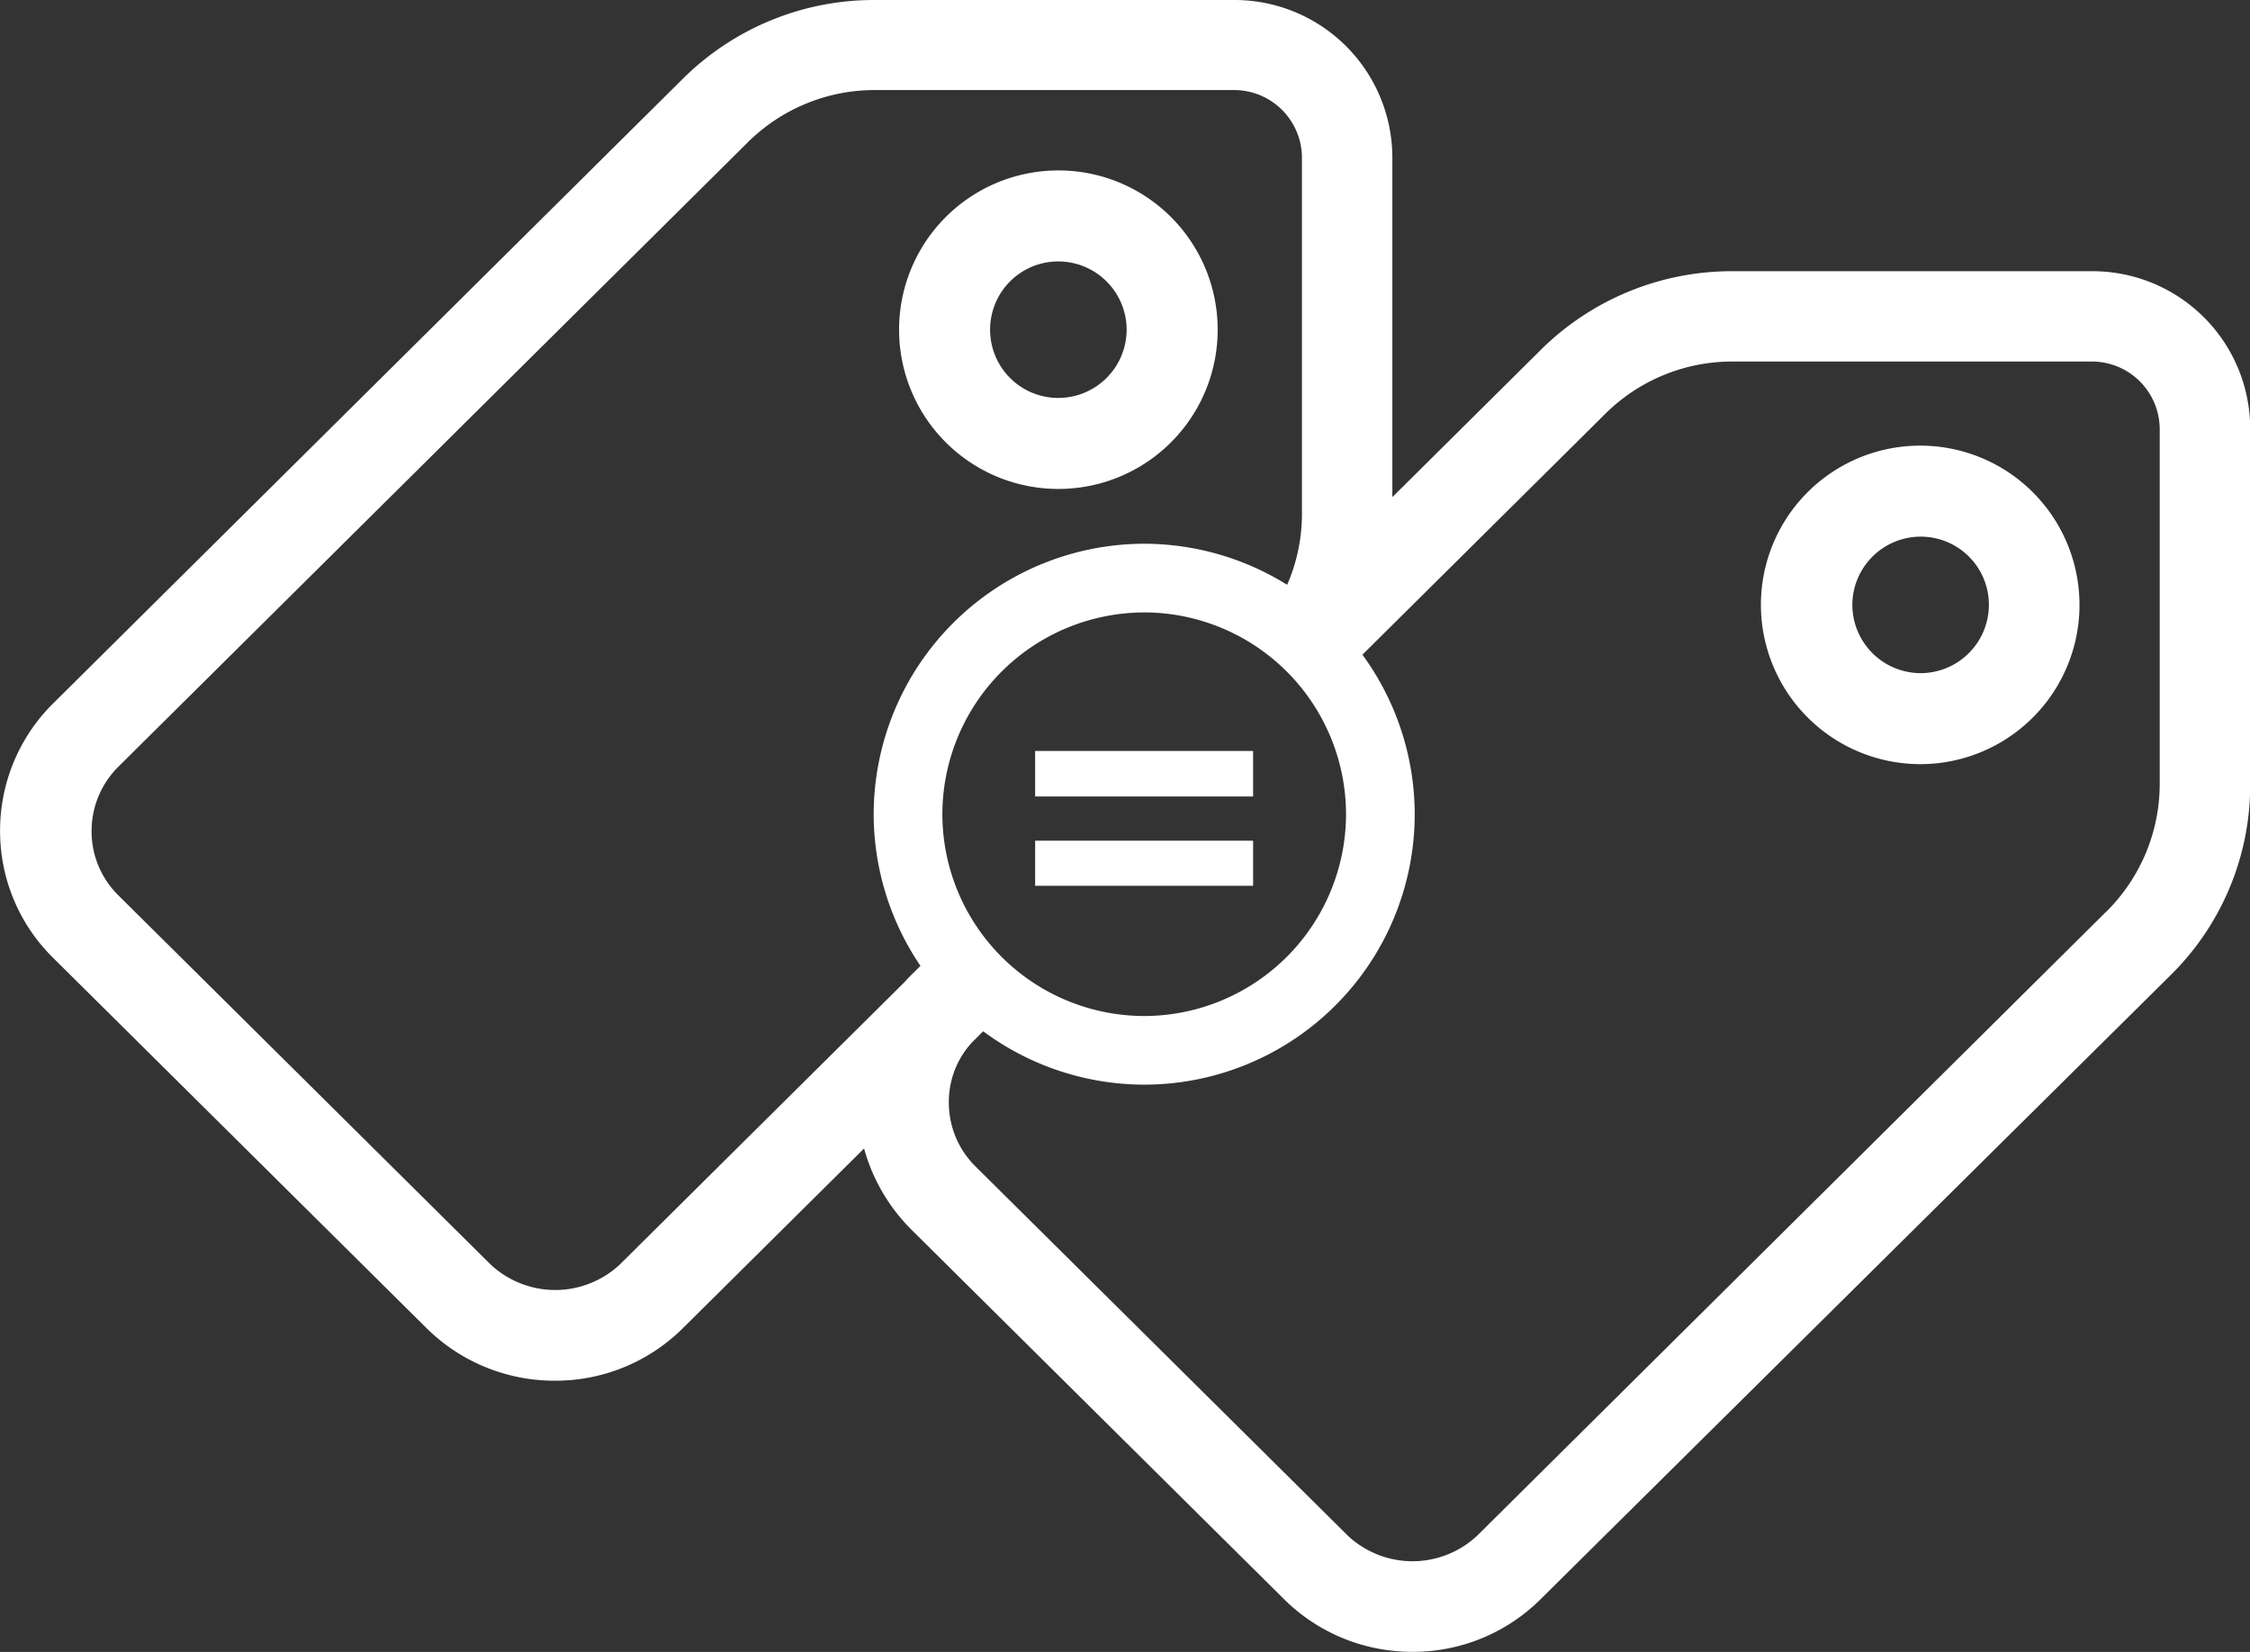
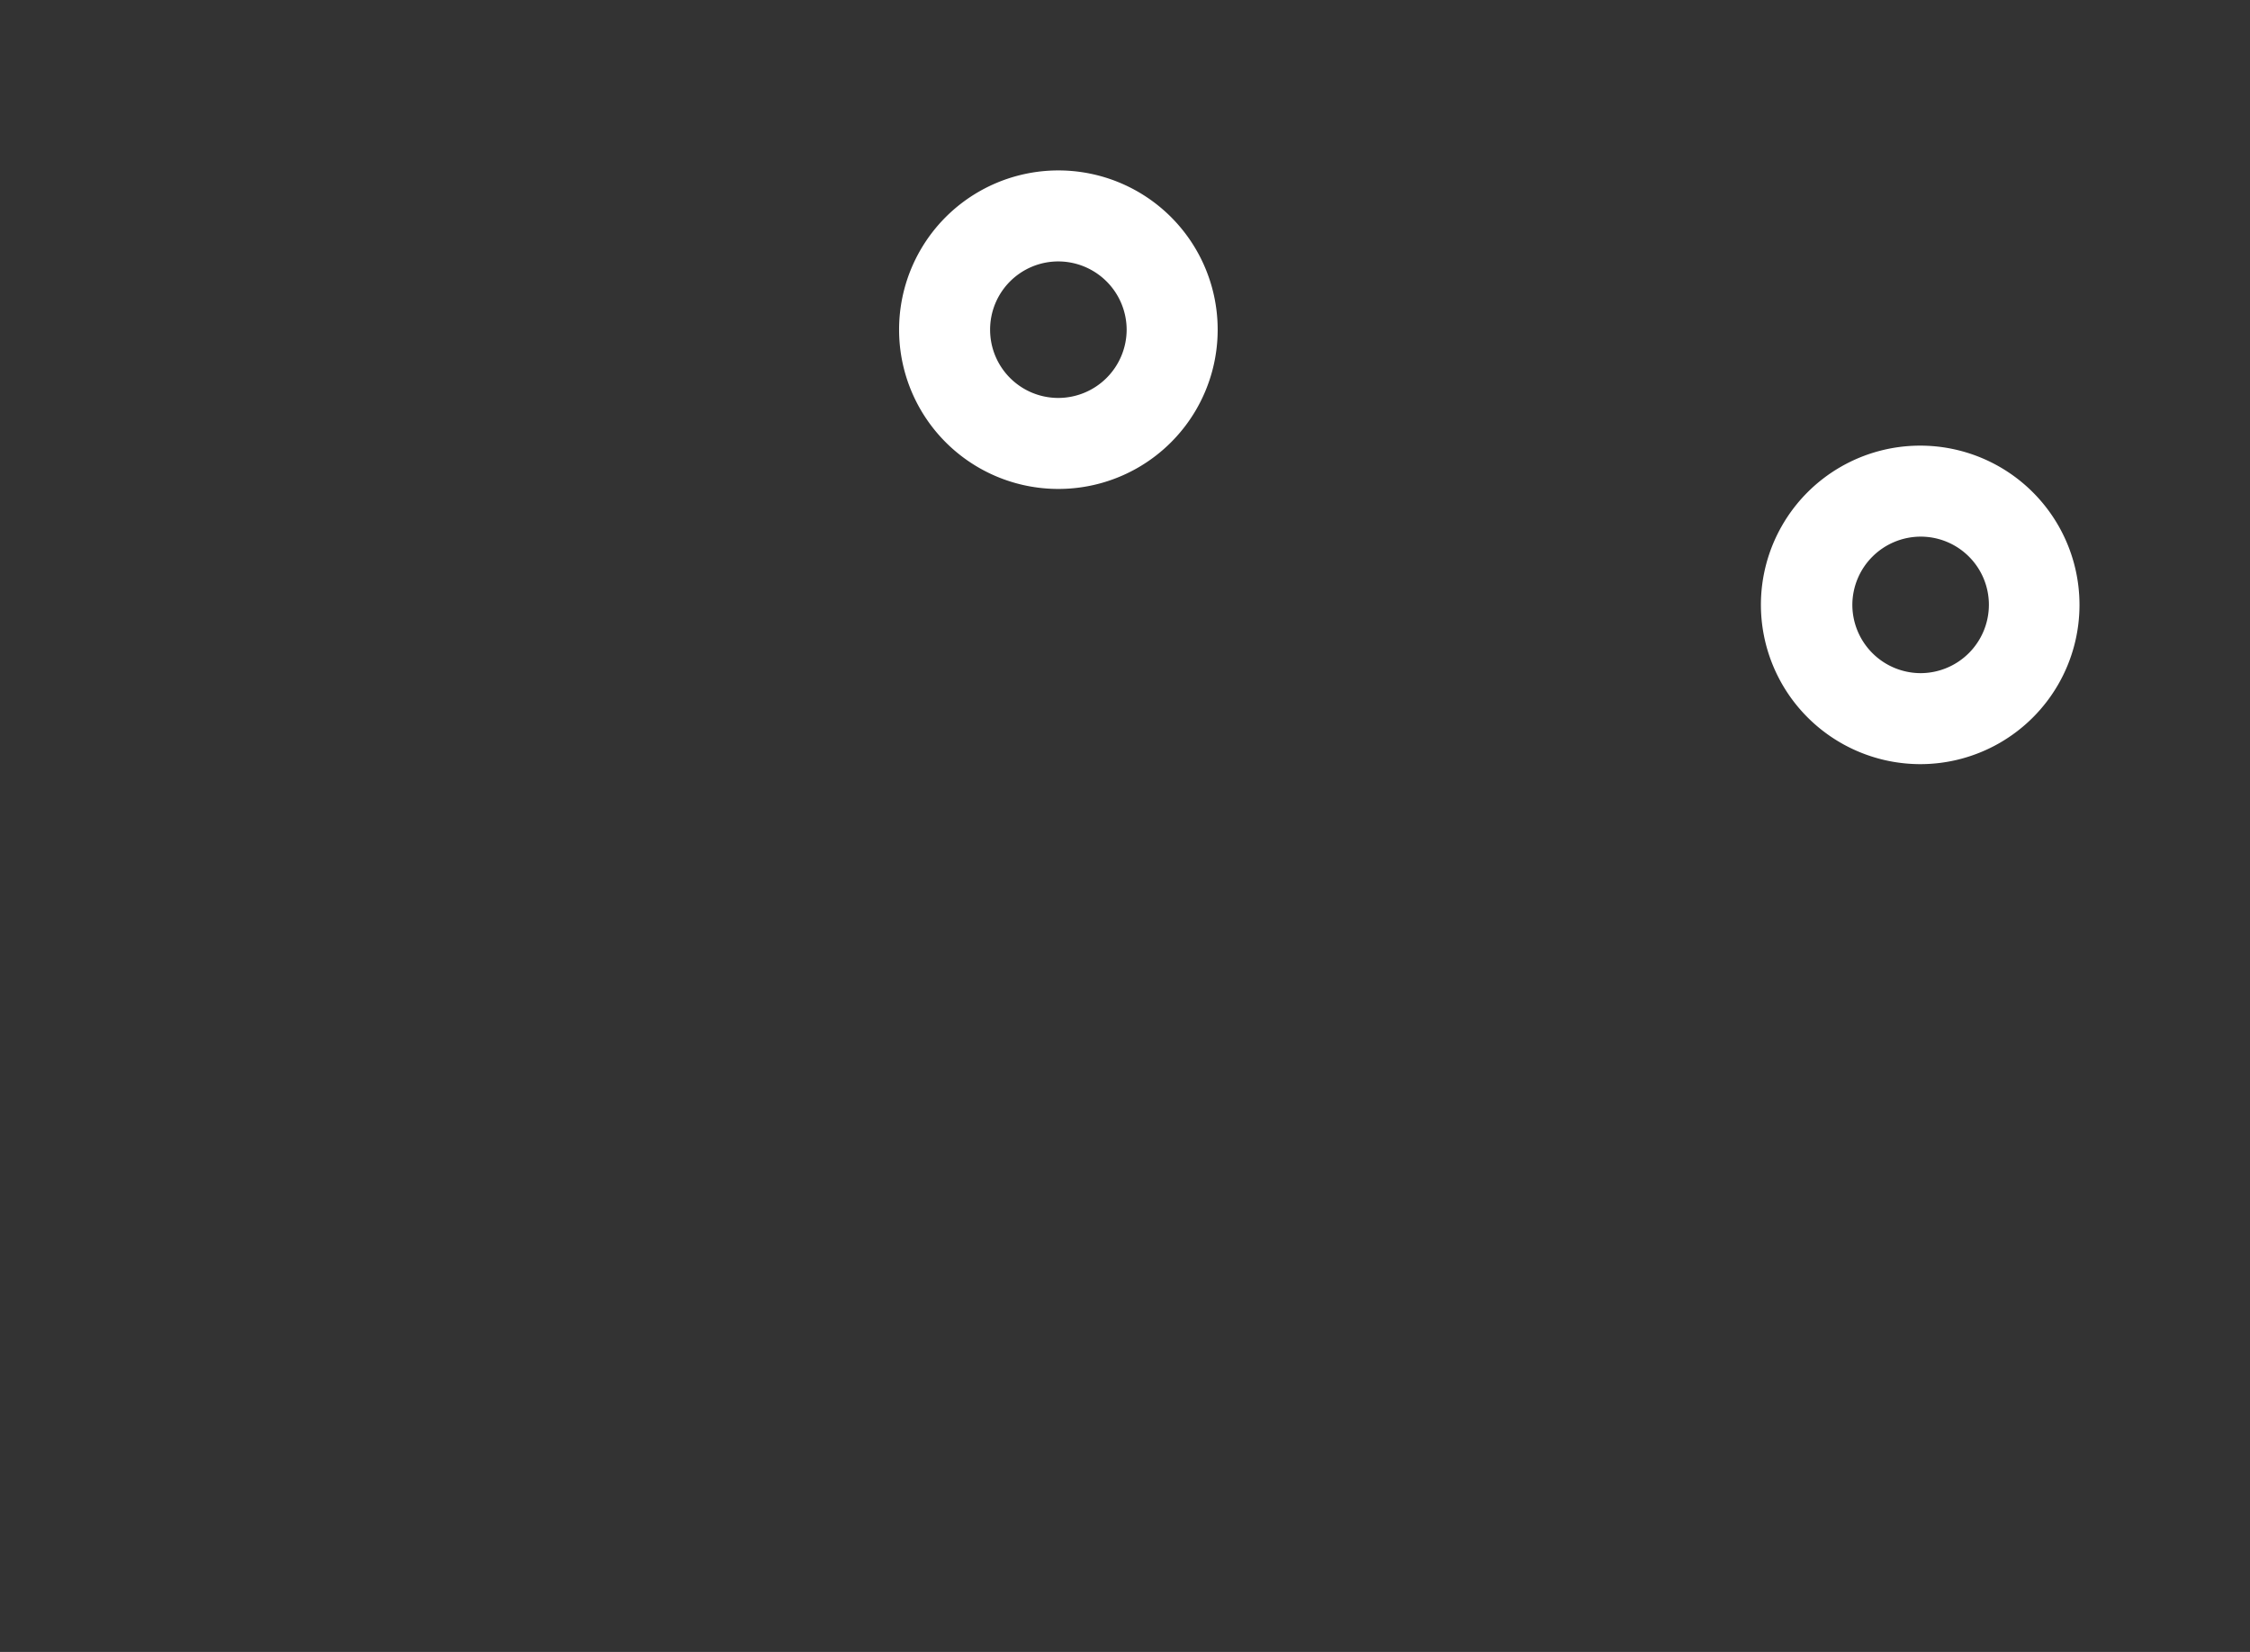
<svg xmlns="http://www.w3.org/2000/svg" width="64" height="47" viewBox="0 0 64 47">
  <rect x="0" y="0" width="64" height="47" fill="#333333" stroke="none" />
  <g id="price-match-cion" transform="translate(0)">
    <g id="Сгруппировать_8" data-name="Сгруппировать 8" transform="translate(25.574 4.849)">
      <path id="Контур_11" data-name="Контур 11" d="M-692.569,147.6a4.53,4.53,0,0,0-4.531,4.531,4.53,4.53,0,0,0,4.531,4.531,4.53,4.53,0,0,0,4.531-4.531A4.53,4.53,0,0,0-692.569,147.6Zm1.942,4.531a1.947,1.947,0,0,1-1.942,1.942,1.939,1.939,0,0,1-1.374-.568,1.939,1.939,0,0,1-.568-1.374,1.939,1.939,0,0,1,.568-1.374,1.939,1.939,0,0,1,1.374-.568,1.947,1.947,0,0,1,1.942,1.942Z" transform="translate(697.1 -147.6)" fill="#fff" />
      <path id="Контур_12" data-name="Контур 12" d="M-491.869,220.763a4.53,4.53,0,0,0,4.531-4.531,4.53,4.53,0,0,0-4.531-4.531,4.53,4.53,0,0,0-4.531,4.531A4.538,4.538,0,0,0-491.869,220.763Zm-1.93-4.531a1.947,1.947,0,0,1,1.942-1.942,1.939,1.939,0,0,1,1.374.568,1.939,1.939,0,0,1,.568,1.374,1.947,1.947,0,0,1-1.942,1.942,1.947,1.947,0,0,1-1.942-1.942Z" transform="translate(520.914 -203.871)" fill="#fff" />
    </g>
    <g id="Сгруппировать_9" data-name="Сгруппировать 9" transform="translate(0 0)">
-       <path id="Контур_13" data-name="Контур 13" d="M-849.6,115.616h-10.209a7.716,7.716,0,0,0-5.469,2.243l-4.217,4.184v-9.67A4.49,4.49,0,0,0-874,107.9H-884.21a7.716,7.716,0,0,0-5.469,2.243l-17.9,17.761a5.087,5.087,0,0,0-1.519,3.629,5.059,5.059,0,0,0,1.519,3.629l10.6,10.514a5.169,5.169,0,0,0,3.658,1.507,5.14,5.14,0,0,0,3.658-1.507l5.141-5.1a5.22,5.22,0,0,0,1.337,2.3l10.6,10.514a5.17,5.17,0,0,0,3.658,1.507,5.14,5.14,0,0,0,3.658-1.507l17.914-17.749a7.594,7.594,0,0,0,2.261-5.426V120.09A4.487,4.487,0,0,0-849.6,115.616Zm.413,18.219-17.9,17.761a2.689,2.689,0,0,1-3.67,0l-10.6-10.514a2.552,2.552,0,0,1-.754-1.821,2.489,2.489,0,0,1,.668-1.712l1.057-1.049a6.368,6.368,0,0,1-1.786-1.857l-1,.989c-.061.06-.122.121-.182.193l-8.118,8.054a2.689,2.689,0,0,1-3.67,0l-10.6-10.514a2.552,2.552,0,0,1-.753-1.821,2.573,2.573,0,0,1,.753-1.821l17.9-17.761a5.123,5.123,0,0,1,3.634-1.5h10.209a1.93,1.93,0,0,1,1.932,1.917v10.128a5.047,5.047,0,0,1-.936,2.942,6.674,6.674,0,0,1,1.92,1.809l7.632-7.572a5.123,5.123,0,0,1,3.634-1.5H-849.6a1.93,1.93,0,0,1,1.932,1.917v10.128A5.119,5.119,0,0,1-849.184,133.835Z" transform="translate(909.1 -107.9)" fill="#fff" />
-       <path id="Контур_14" data-name="Контур 14" d="M-696.605,252.39a7.71,7.71,0,0,1-7.695-7.695A7.71,7.71,0,0,1-696.605,237a7.71,7.71,0,0,1,7.695,7.695A7.7,7.7,0,0,1-696.605,252.39Zm0-13.435a5.75,5.75,0,0,0-5.741,5.741,5.75,5.75,0,0,0,5.741,5.741,5.75,5.75,0,0,0,5.741-5.741A5.75,5.75,0,0,0-696.605,238.954Z" transform="translate(729.151 -221.53)" fill="#fff" />
-     </g>
-     <path id="Контур_15" data-name="Контур 15" d="M-666.7,286.595V285.3h6.2v1.295Zm0,2.541v-1.283h6.2v1.283Z" transform="translate(696.144 -263.934)" fill="#fff" />
+       </g>
  </g>
</svg>